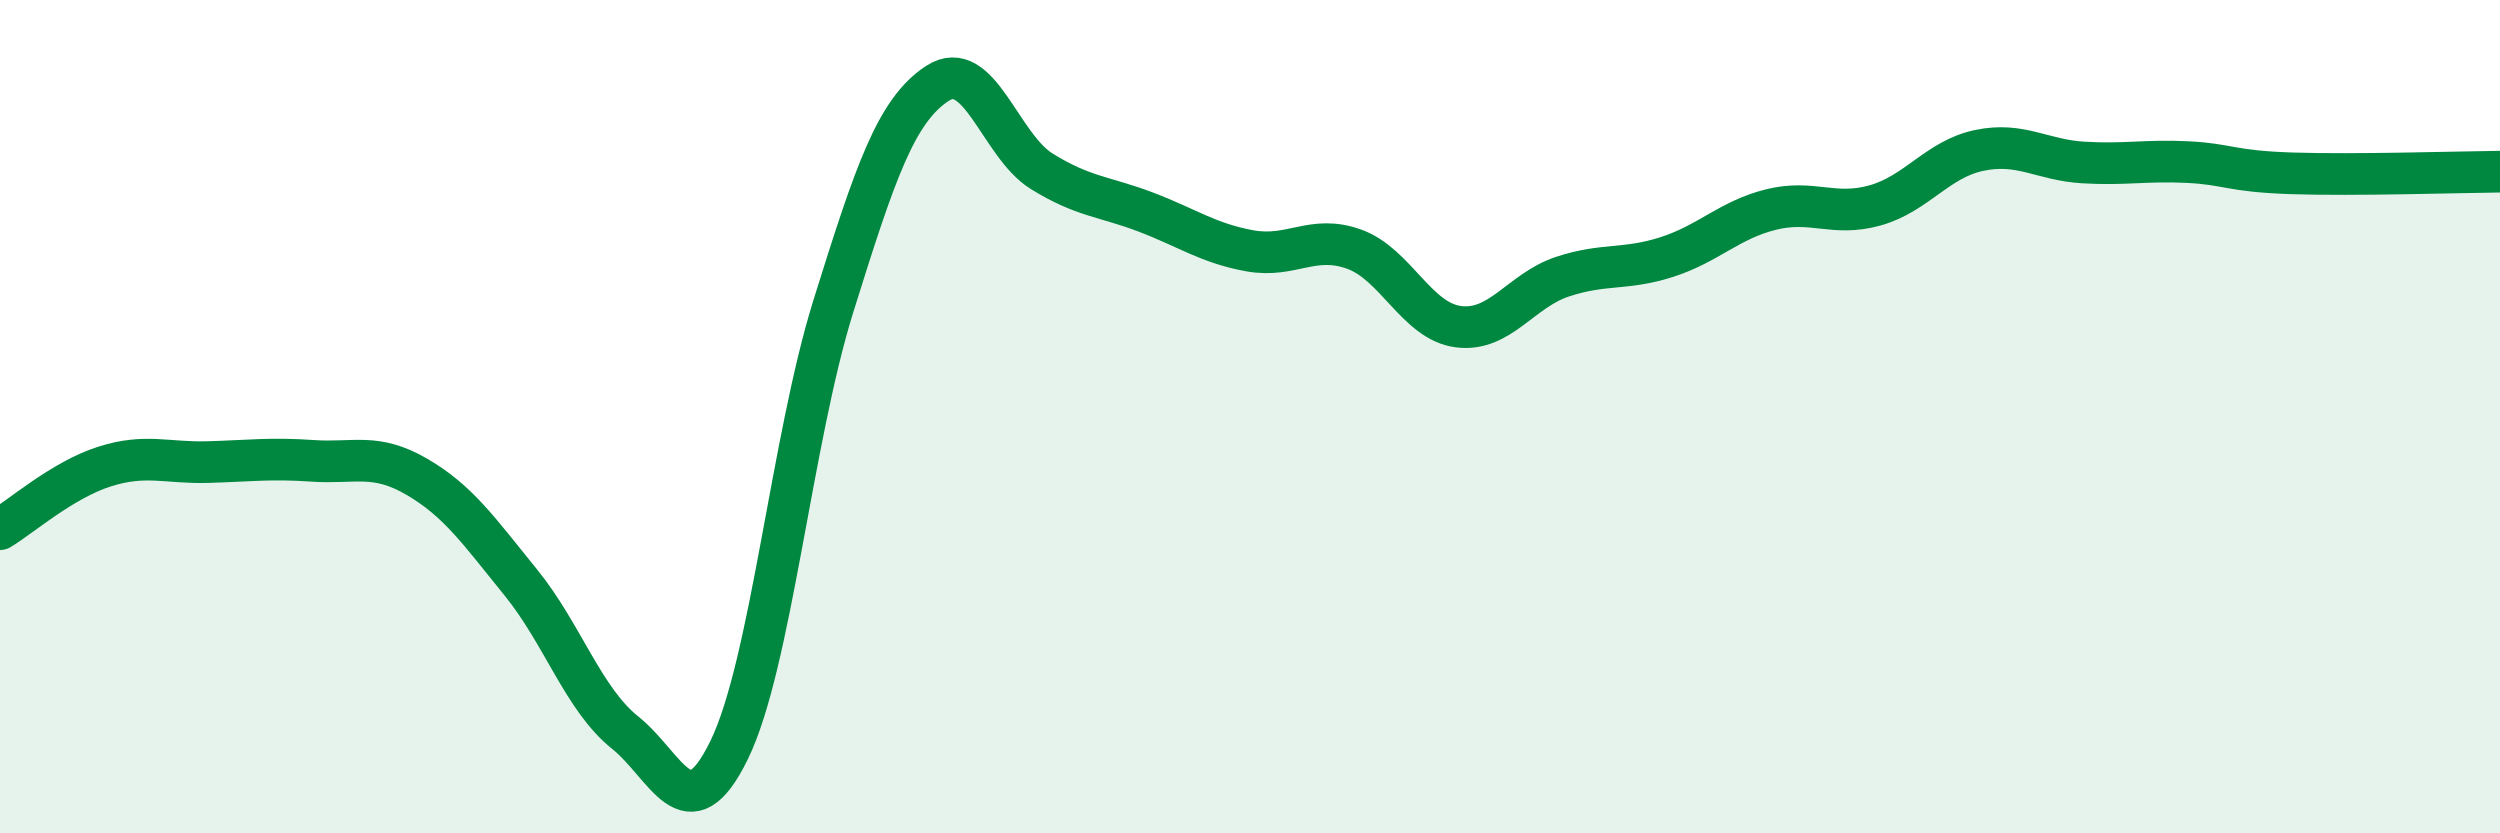
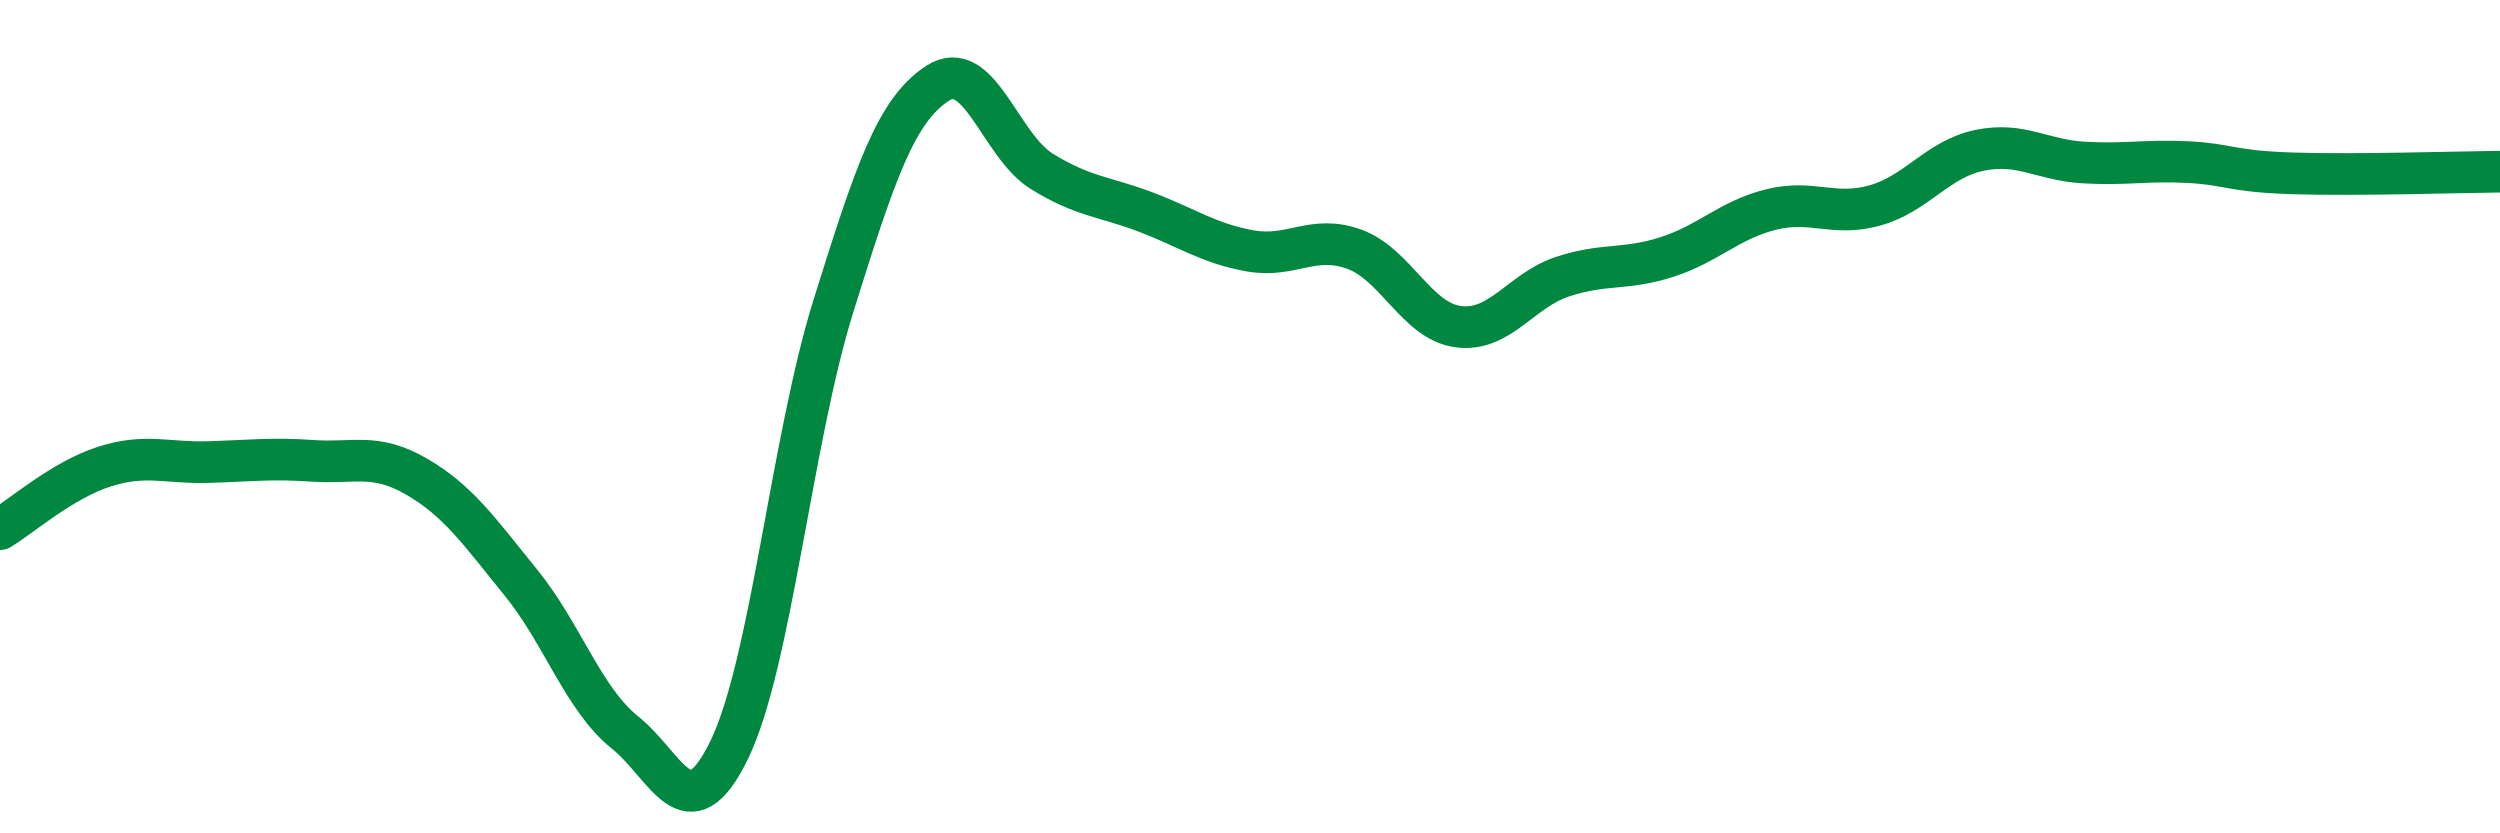
<svg xmlns="http://www.w3.org/2000/svg" width="60" height="20" viewBox="0 0 60 20">
-   <path d="M 0,12.7 C 0.5,12.4 1.5,11.52 2.5,11.2 C 3.5,10.88 4,11.12 5,11.09 C 6,11.06 6.5,10.99 7.5,11.06 C 8.5,11.13 9,10.86 10,11.44 C 11,12.02 11.5,12.75 12.5,13.98 C 13.5,15.21 14,16.78 15,17.58 C 16,18.38 16.5,20.05 17.5,18 C 18.5,15.95 19,10.55 20,7.35 C 21,4.15 21.5,2.65 22.5,2 C 23.5,1.35 24,3.49 25,4.11 C 26,4.73 26.5,4.71 27.5,5.09 C 28.5,5.47 29,5.84 30,6.02 C 31,6.2 31.5,5.62 32.5,5.98 C 33.5,6.34 34,7.71 35,7.84 C 36,7.97 36.5,6.97 37.5,6.64 C 38.5,6.31 39,6.49 40,6.17 C 41,5.85 41.5,5.28 42.5,5.03 C 43.5,4.78 44,5.21 45,4.93 C 46,4.65 46.5,3.82 47.5,3.61 C 48.5,3.4 49,3.84 50,3.9 C 51,3.96 51.5,3.84 52.5,3.89 C 53.5,3.94 53.5,4.11 55,4.16 C 56.5,4.21 59,4.13 60,4.12L60 20L0 20Z" fill="#008740" opacity="0.1" stroke-linecap="round" stroke-linejoin="round" />
  <path d="M 0,12.7 C 0.5,12.4 1.5,11.52 2.5,11.2 C 3.5,10.88 4,11.12 5,11.09 C 6,11.06 6.5,10.99 7.5,11.06 C 8.5,11.13 9,10.86 10,11.44 C 11,12.02 11.5,12.75 12.5,13.98 C 13.5,15.21 14,16.78 15,17.58 C 16,18.38 16.5,20.05 17.5,18 C 18.5,15.95 19,10.55 20,7.35 C 21,4.15 21.5,2.65 22.5,2 C 23.5,1.35 24,3.49 25,4.11 C 26,4.73 26.5,4.71 27.5,5.09 C 28.5,5.47 29,5.84 30,6.02 C 31,6.2 31.5,5.62 32.5,5.98 C 33.5,6.34 34,7.71 35,7.84 C 36,7.97 36.5,6.97 37.5,6.64 C 38.5,6.31 39,6.49 40,6.17 C 41,5.85 41.5,5.28 42.5,5.03 C 43.5,4.78 44,5.21 45,4.93 C 46,4.65 46.5,3.82 47.5,3.61 C 48.5,3.4 49,3.84 50,3.9 C 51,3.96 51.5,3.84 52.5,3.89 C 53.5,3.94 53.5,4.11 55,4.16 C 56.5,4.21 59,4.13 60,4.12" stroke="#008740" stroke-width="1" fill="none" stroke-linecap="round" stroke-linejoin="round" />
</svg>